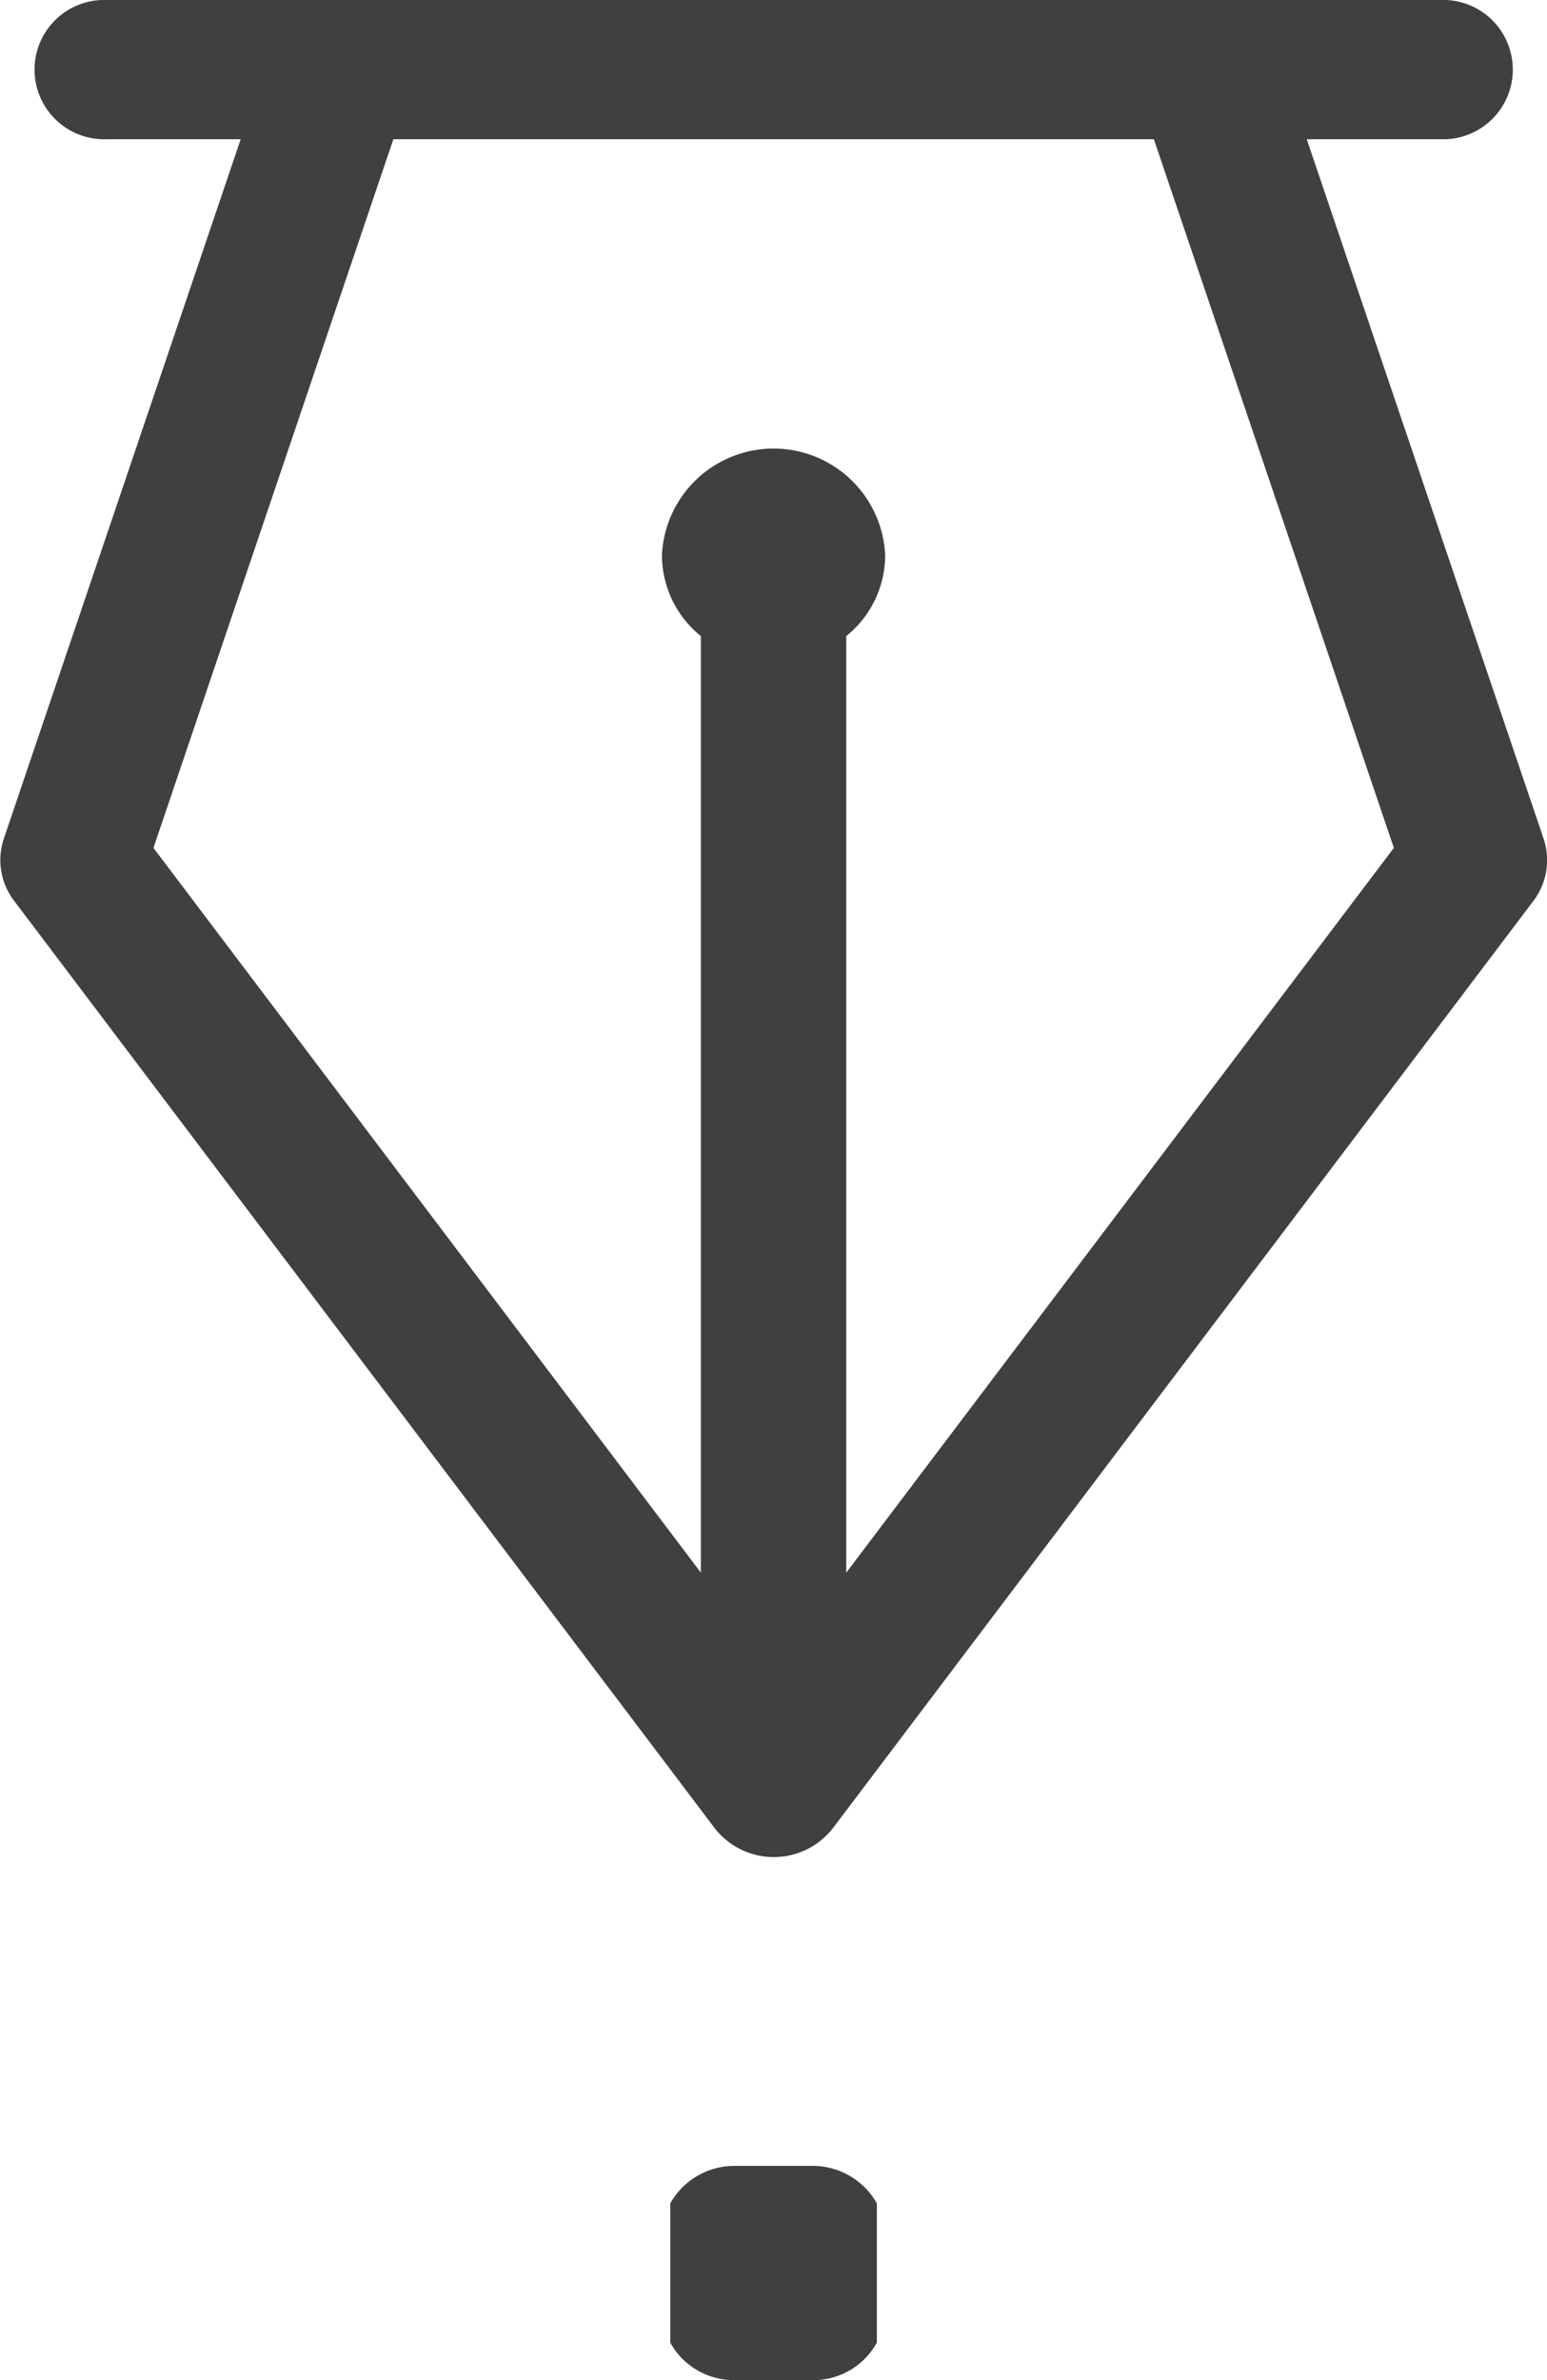
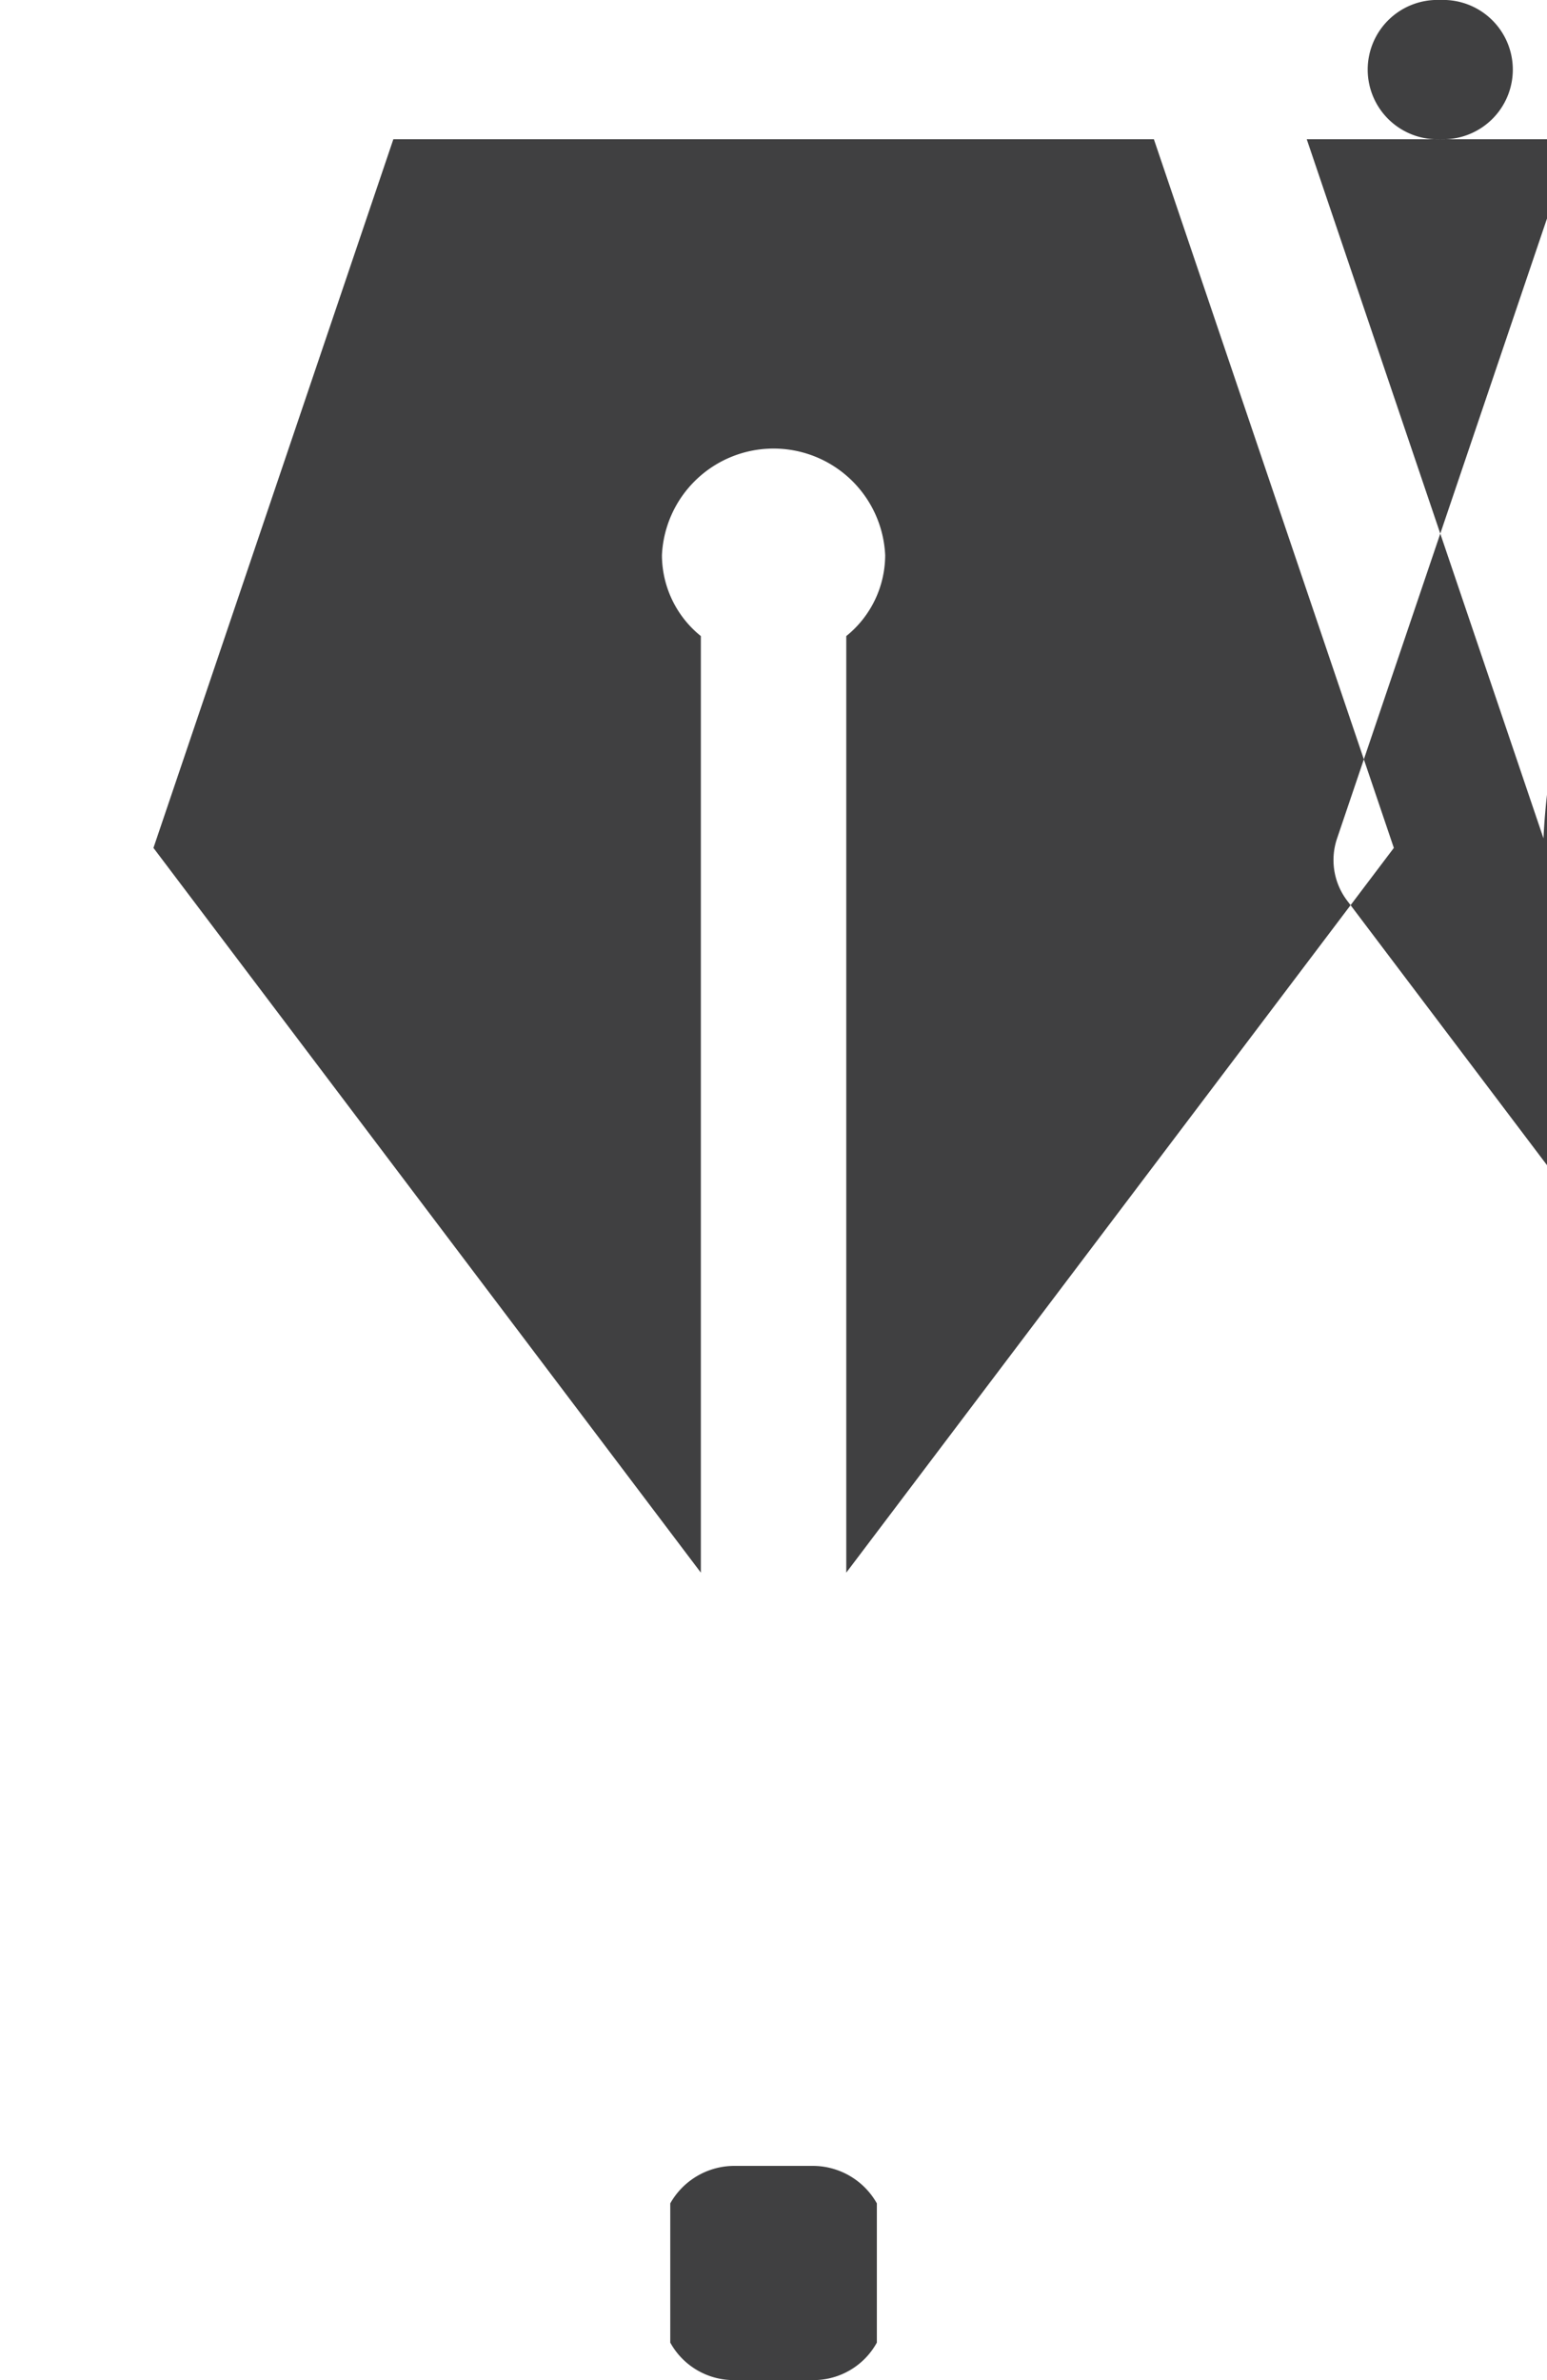
<svg xmlns="http://www.w3.org/2000/svg" width="26" height="40" viewBox="0 0 26 40">
  <defs>
    <style>
      .cls-1 {
        fill: #404041;
        fill-rule: evenodd;
      }
    </style>
  </defs>
-   <path id="Forma_1" data-name="Forma 1" class="cls-1" d="M836.941,2002.09l-3.979-11.75h2.244a1.171,1.171,0,1,0,0-2.34H812.8a1.171,1.171,0,1,0,0,2.34h2.245l-3.979,11.75a1.129,1.129,0,0,0,.172,1.05l11.778,15.59a1.259,1.259,0,0,0,1.978,0l11.778-15.59A1.132,1.132,0,0,0,836.941,2002.09Zm-11.718,12.34v-15.74a1.751,1.751,0,0,0,.654-1.36,1.878,1.878,0,0,0-3.752,0,1.751,1.751,0,0,0,.654,1.36v15.74l-9.2-12.18,4.032-11.91h12.782l4.033,11.91Zm-2.958,12.94a1.218,1.218,0,0,0,1.082.63h1.309a1.216,1.216,0,0,0,1.081-.63v-2.34a1.237,1.237,0,0,0-1.081-.63h-1.309a1.238,1.238,0,0,0-1.082.63v2.34Z" transform="translate(-811 -1988)" />
+   <path id="Forma_1" data-name="Forma 1" class="cls-1" d="M836.941,2002.09l-3.979-11.75h2.244a1.171,1.171,0,1,0,0-2.34a1.171,1.171,0,1,0,0,2.34h2.245l-3.979,11.75a1.129,1.129,0,0,0,.172,1.05l11.778,15.59a1.259,1.259,0,0,0,1.978,0l11.778-15.59A1.132,1.132,0,0,0,836.941,2002.09Zm-11.718,12.34v-15.74a1.751,1.751,0,0,0,.654-1.36,1.878,1.878,0,0,0-3.752,0,1.751,1.751,0,0,0,.654,1.36v15.74l-9.2-12.18,4.032-11.91h12.782l4.033,11.91Zm-2.958,12.94a1.218,1.218,0,0,0,1.082.63h1.309a1.216,1.216,0,0,0,1.081-.63v-2.34a1.237,1.237,0,0,0-1.081-.63h-1.309a1.238,1.238,0,0,0-1.082.63v2.34Z" transform="translate(-811 -1988)" />
</svg>